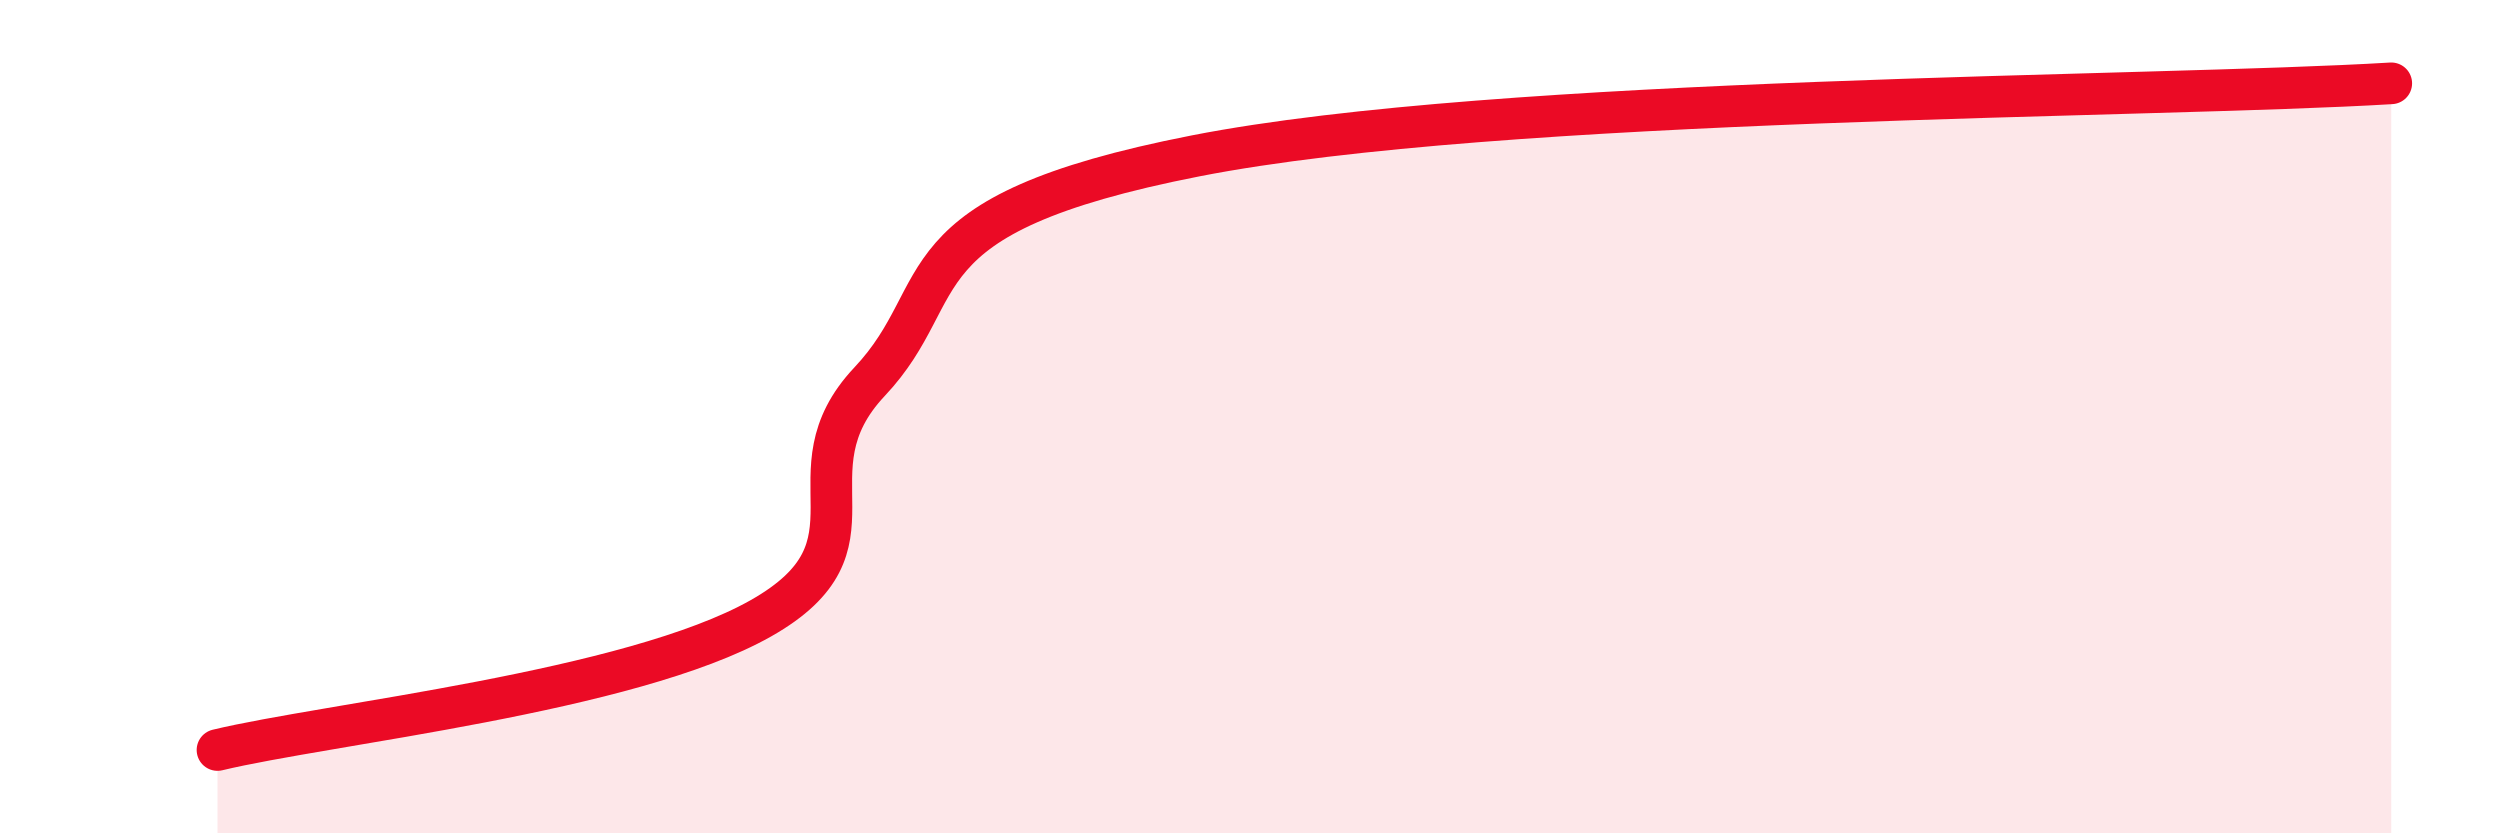
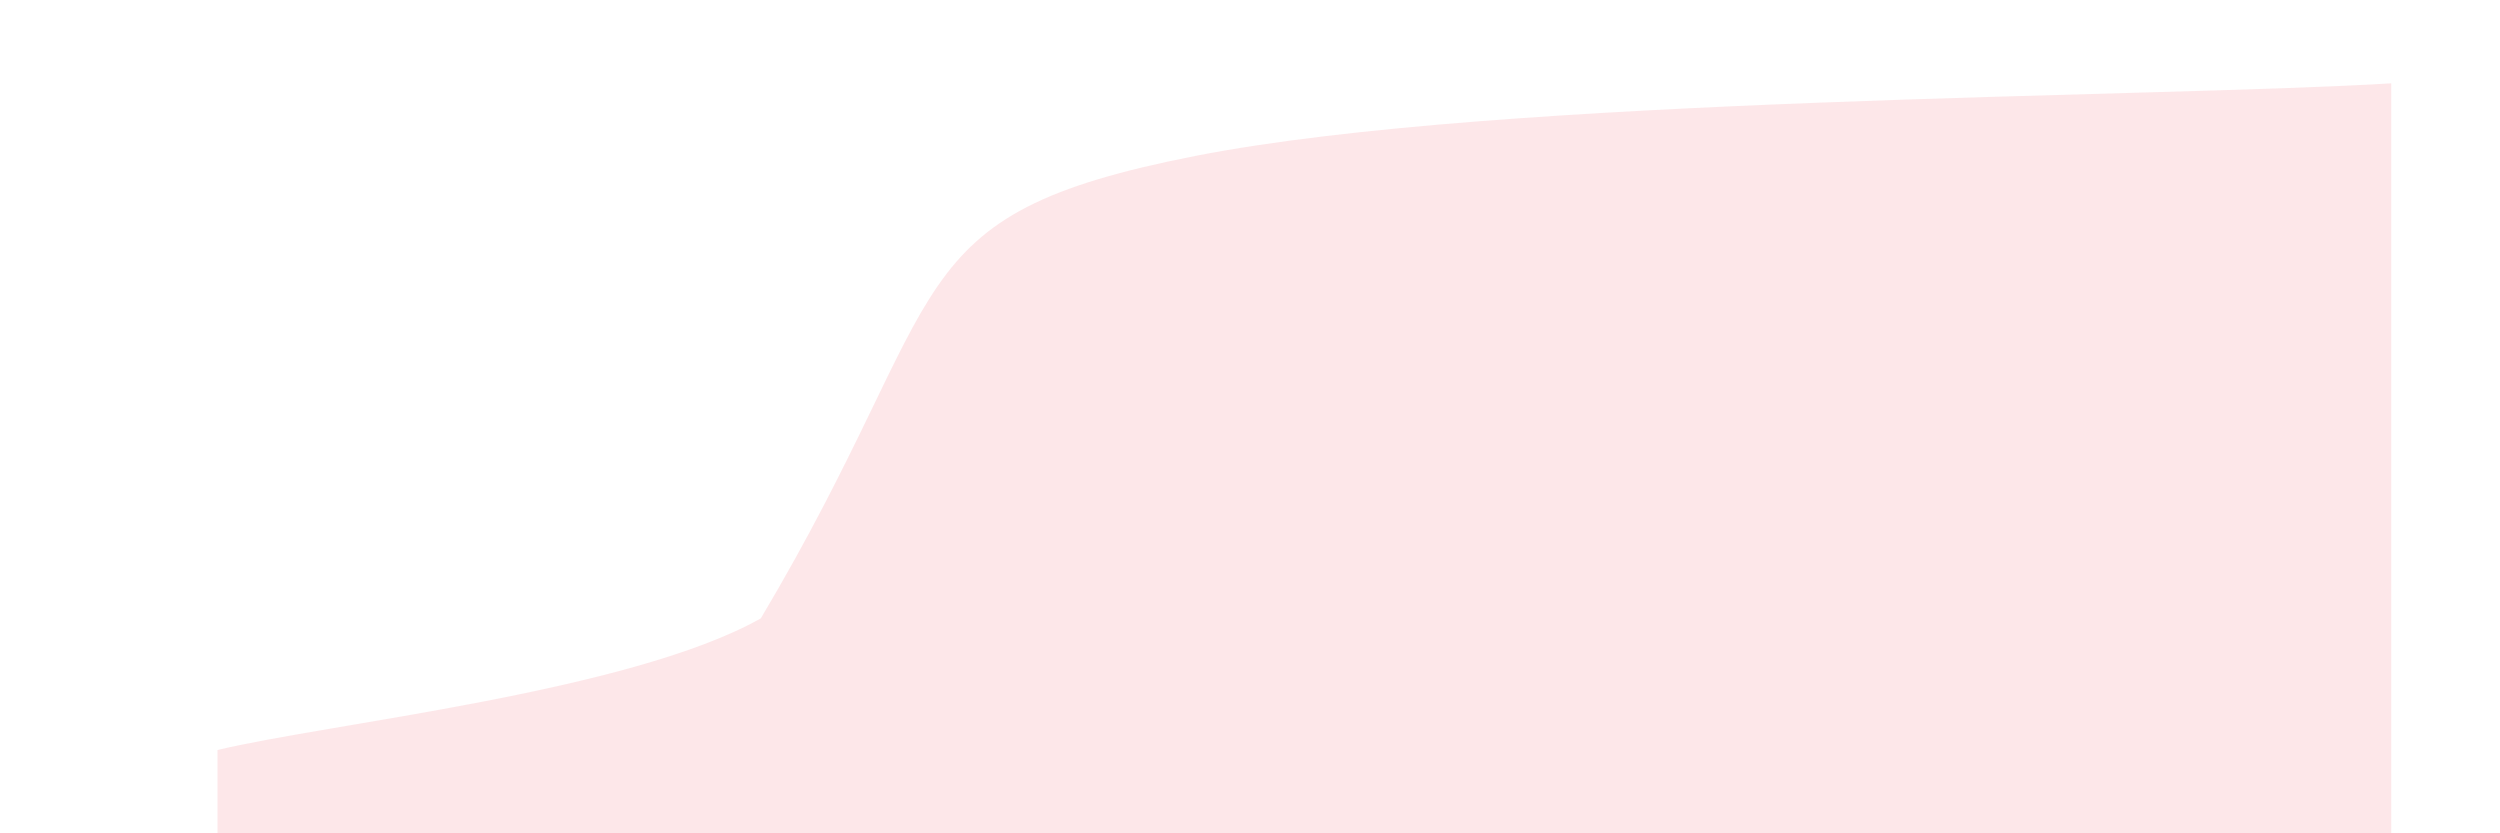
<svg xmlns="http://www.w3.org/2000/svg" width="60" height="20" viewBox="0 0 60 20">
-   <path d="M 5.22,18 C 7.83,17.37 15.13,16.61 18.26,14.84 C 21.39,13.07 18.78,11.38 20.87,9.16 C 22.96,6.94 21.4,5.17 28.7,3.74 C 36,2.31 51.65,2.35 57.39,2L57.39 20L5.22 20Z" fill="#EB0A25" opacity="0.1" stroke-linecap="round" stroke-linejoin="round" />
-   <path d="M 5.22,18 C 7.83,17.37 15.13,16.61 18.26,14.84 C 21.39,13.07 18.78,11.38 20.87,9.16 C 22.96,6.94 21.4,5.17 28.7,3.74 C 36,2.31 51.65,2.35 57.39,2" stroke="#EB0A25" stroke-width="1" fill="none" stroke-linecap="round" stroke-linejoin="round" />
+   <path d="M 5.22,18 C 7.83,17.37 15.13,16.61 18.26,14.84 C 22.96,6.94 21.4,5.17 28.7,3.74 C 36,2.31 51.65,2.35 57.39,2L57.39 20L5.22 20Z" fill="#EB0A25" opacity="0.1" stroke-linecap="round" stroke-linejoin="round" />
</svg>